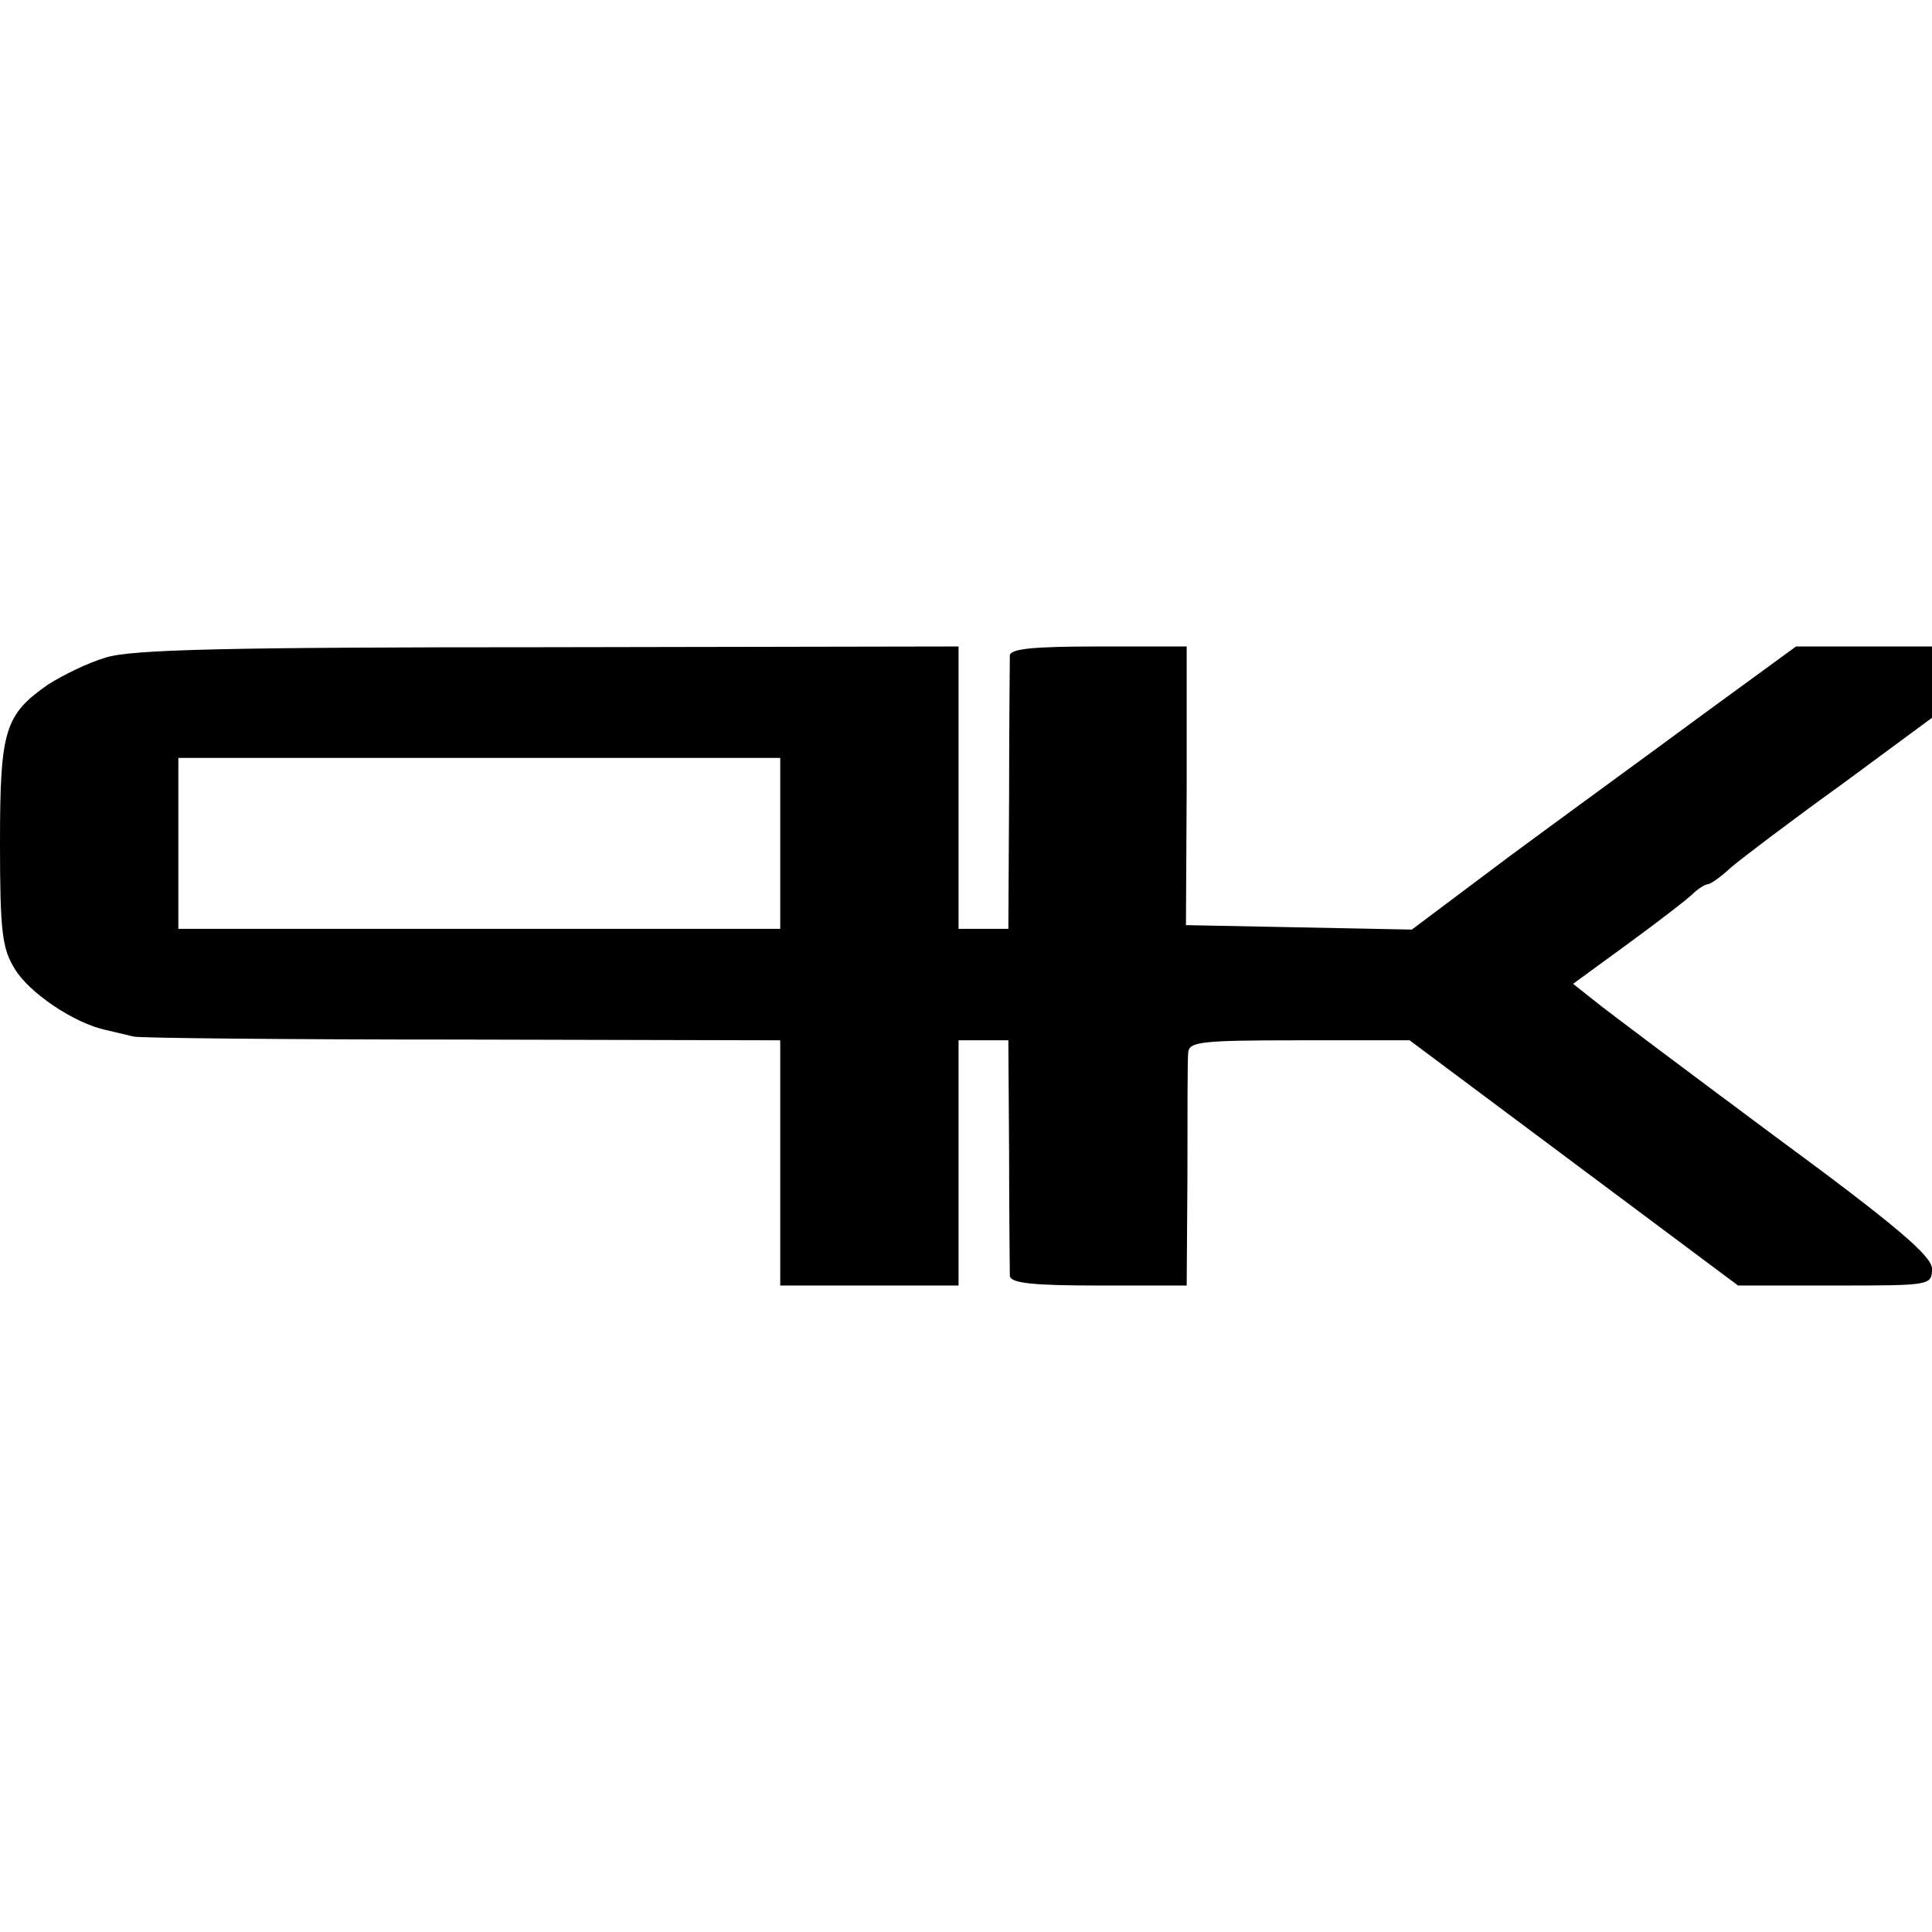
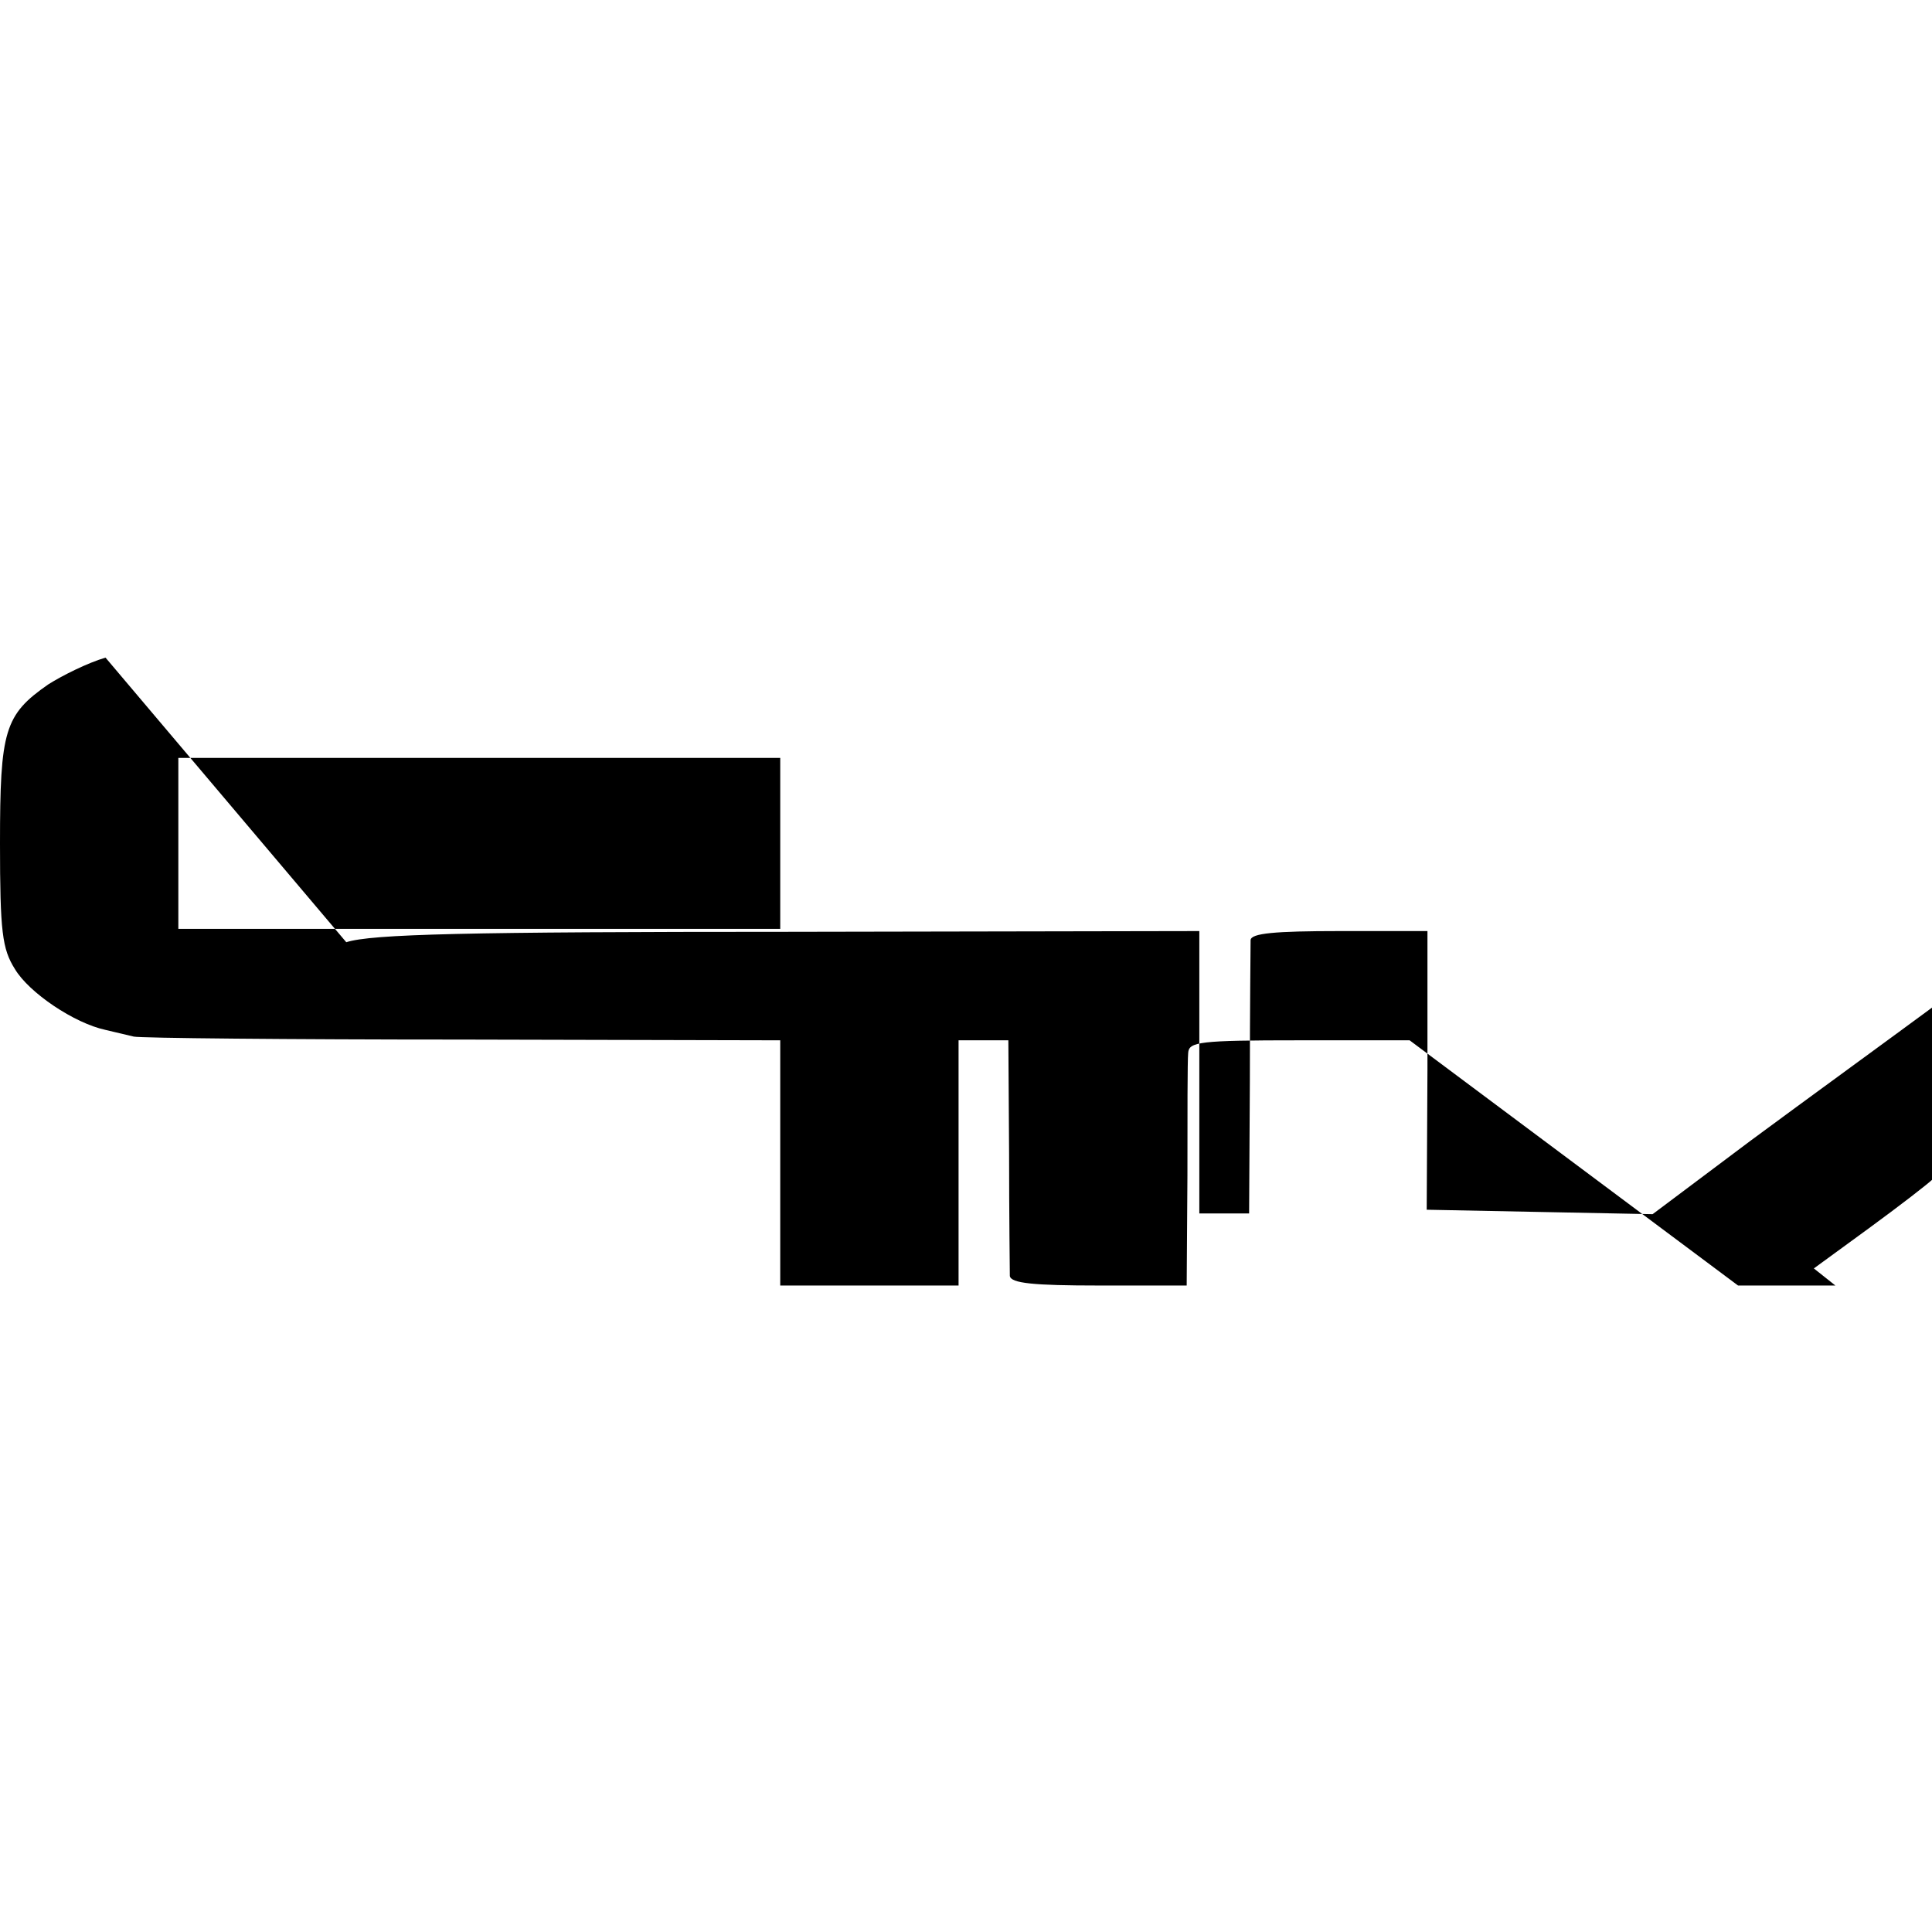
<svg xmlns="http://www.w3.org/2000/svg" version="1.0" width="260pt" height="260pt" viewBox="0 0 260 260" preserveAspectRatio="xMidYMid meet">
  <g transform="translate(0,260) scale(0.1,-0.1)" fill="#000000" stroke="none">
-     <path d="M142 1715 c-24 -7 -58 -24 -77 -36 -59 -41 -65 -62 -65 -214 0 -119 3 -142 20 -169 19 -32 80 -73 122 -82 13 -3 30 -7 38 -9 8 -2 207 -4 443 -4 l427 -1 0 -165 0 -165 120 0 120 0 0 165 0 165 33 0 34 0 1 -152 c0 -84 1 -159 1 -165 1 -10 32 -13 120 -13 l118 0 1 148 c0 81 0 155 1 165 1 15 15 17 149 17 l149 0 221 -165 221 -165 131 0 c128 0 130 0 130 23 -1 17 -47 57 -213 179 -117 87 -225 168 -241 181 l-29 23 74 54 c41 30 80 60 87 67 7 7 17 13 20 13 4 0 18 10 32 23 14 12 80 62 148 111 l122 90 0 48 0 48 -91 0 -92 0 -126 -92 c-69 -51 -186 -136 -259 -190 l-132 -99 -152 3 -152 3 1 188 0 187 -118 0 c-88 0 -119 -3 -120 -12 0 -7 -1 -93 -1 -190 l-1 -178 -33 0 -34 0 0 190 0 190 -552 -1 c-434 0 -562 -3 -596 -14z m908 -250 l0 -115 -405 0 -405 0 0 115 0 115 405 0 405 0 0 -115z" />
+     <path d="M142 1715 c-24 -7 -58 -24 -77 -36 -59 -41 -65 -62 -65 -214 0 -119 3 -142 20 -169 19 -32 80 -73 122 -82 13 -3 30 -7 38 -9 8 -2 207 -4 443 -4 l427 -1 0 -165 0 -165 120 0 120 0 0 165 0 165 33 0 34 0 1 -152 c0 -84 1 -159 1 -165 1 -10 32 -13 120 -13 l118 0 1 148 c0 81 0 155 1 165 1 15 15 17 149 17 l149 0 221 -165 221 -165 131 0 l-29 23 74 54 c41 30 80 60 87 67 7 7 17 13 20 13 4 0 18 10 32 23 14 12 80 62 148 111 l122 90 0 48 0 48 -91 0 -92 0 -126 -92 c-69 -51 -186 -136 -259 -190 l-132 -99 -152 3 -152 3 1 188 0 187 -118 0 c-88 0 -119 -3 -120 -12 0 -7 -1 -93 -1 -190 l-1 -178 -33 0 -34 0 0 190 0 190 -552 -1 c-434 0 -562 -3 -596 -14z m908 -250 l0 -115 -405 0 -405 0 0 115 0 115 405 0 405 0 0 -115z" />
  </g>
</svg>